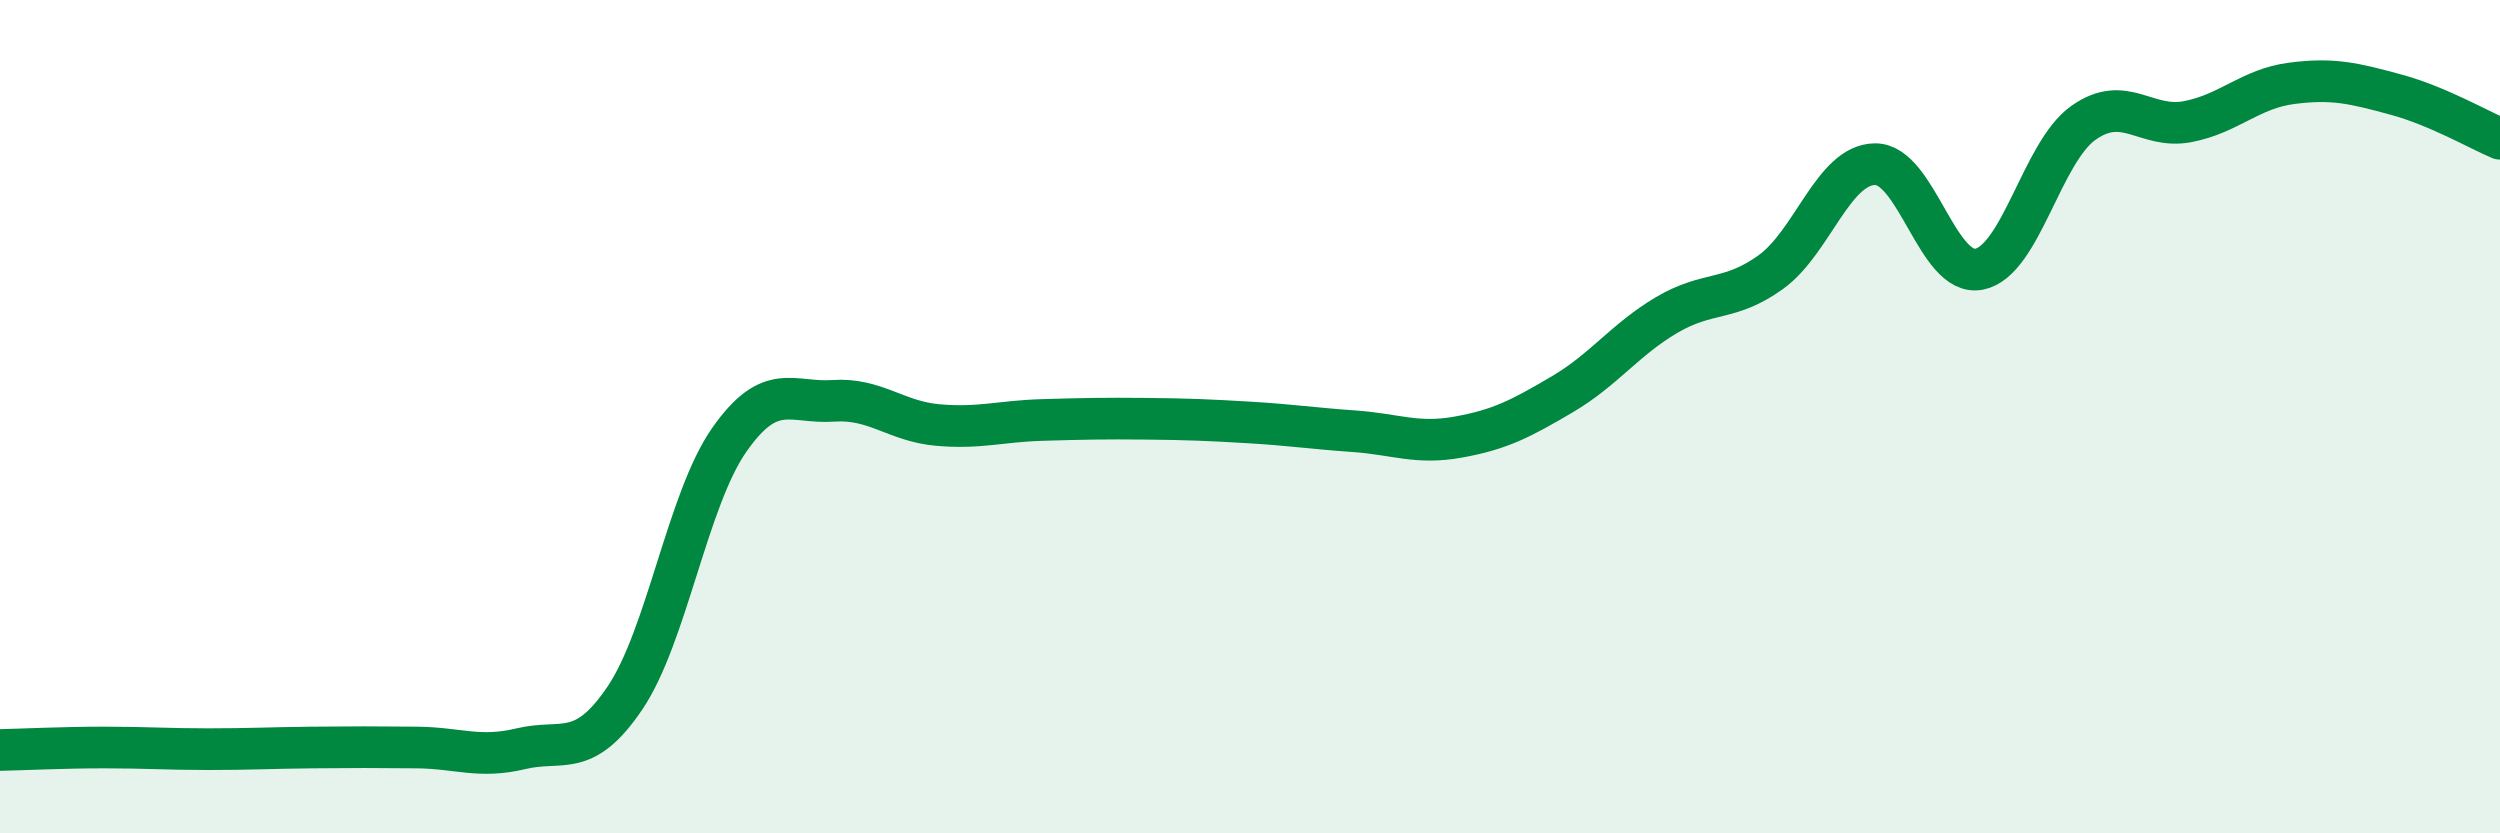
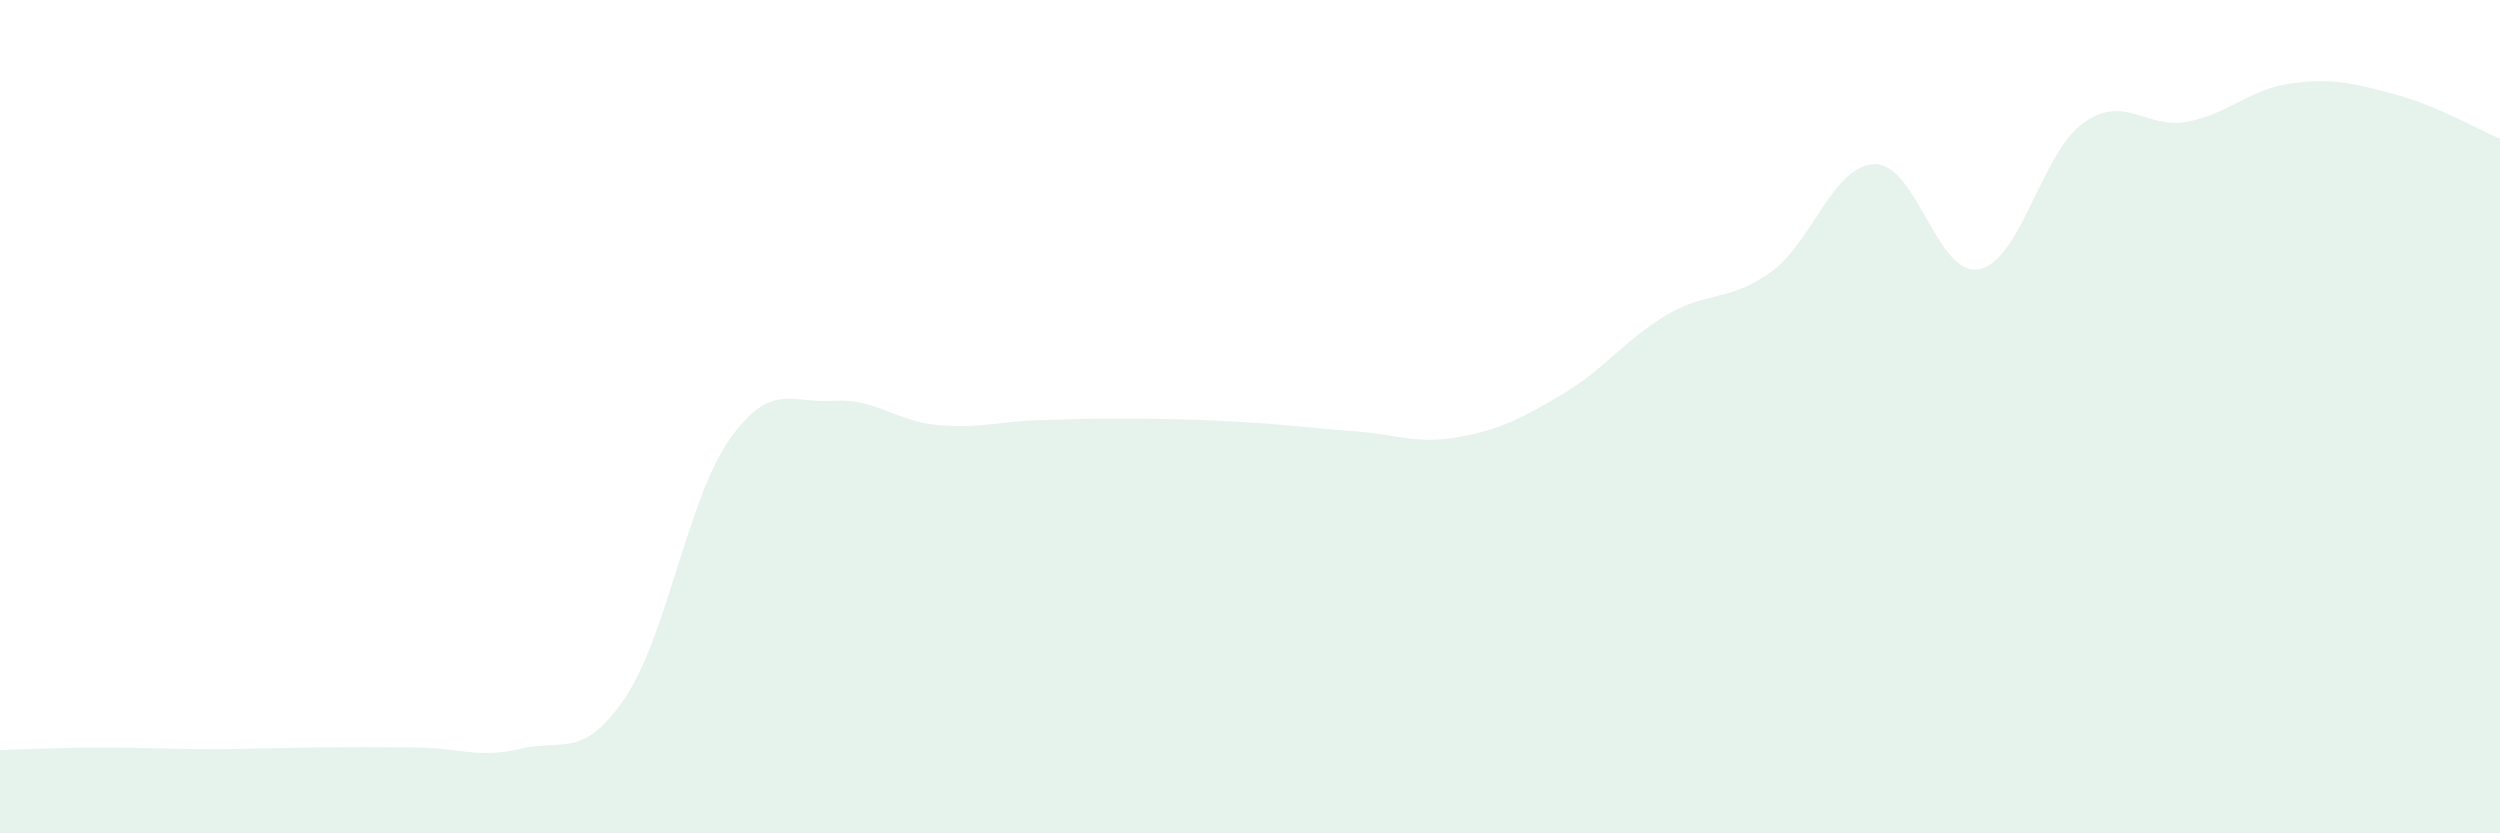
<svg xmlns="http://www.w3.org/2000/svg" width="60" height="20" viewBox="0 0 60 20">
  <path d="M 0,18 C 0.5,17.99 1.5,17.94 2.5,17.94 C 3.5,17.94 4,17.98 5,17.98 C 6,17.98 6.5,17.95 7.5,17.94 C 8.5,17.93 9,17.93 10,17.94 C 11,17.95 11.5,18.21 12.5,17.97 C 13.5,17.73 14,18.23 15,16.75 C 16,15.27 16.5,11.99 17.5,10.56 C 18.5,9.13 19,9.69 20,9.62 C 21,9.55 21.5,10.11 22.5,10.2 C 23.5,10.29 24,10.11 25,10.08 C 26,10.05 26.5,10.04 27.5,10.05 C 28.5,10.06 29,10.08 30,10.14 C 31,10.2 31.5,10.28 32.5,10.35 C 33.5,10.42 34,10.67 35,10.49 C 36,10.31 36.5,10.05 37.5,9.46 C 38.5,8.87 39,8.15 40,7.56 C 41,6.97 41.5,7.25 42.5,6.53 C 43.5,5.81 44,3.95 45,3.94 C 46,3.93 46.5,6.66 47.5,6.46 C 48.5,6.26 49,3.66 50,2.95 C 51,2.24 51.5,3.11 52.5,2.92 C 53.5,2.73 54,2.13 55,2 C 56,1.87 56.5,2 57.5,2.27 C 58.5,2.54 59.5,3.12 60,3.33L60 20L0 20Z" fill="#008740" opacity="0.1" stroke-linecap="round" stroke-linejoin="round" />
-   <path d="M 0,18 C 0.5,17.99 1.5,17.94 2.5,17.94 C 3.5,17.94 4,17.98 5,17.98 C 6,17.98 6.5,17.95 7.5,17.94 C 8.5,17.93 9,17.93 10,17.94 C 11,17.95 11.5,18.21 12.5,17.97 C 13.5,17.73 14,18.23 15,16.75 C 16,15.27 16.5,11.99 17.5,10.56 C 18.5,9.13 19,9.69 20,9.62 C 21,9.55 21.5,10.11 22.5,10.2 C 23.5,10.29 24,10.11 25,10.08 C 26,10.05 26.5,10.04 27.5,10.05 C 28.5,10.06 29,10.08 30,10.14 C 31,10.2 31.5,10.28 32.5,10.35 C 33.5,10.42 34,10.67 35,10.49 C 36,10.31 36.5,10.05 37.5,9.46 C 38.5,8.87 39,8.15 40,7.56 C 41,6.97 41.5,7.25 42.5,6.53 C 43.5,5.81 44,3.95 45,3.94 C 46,3.93 46.5,6.66 47.5,6.46 C 48.5,6.26 49,3.66 50,2.95 C 51,2.24 51.5,3.11 52.5,2.92 C 53.5,2.73 54,2.13 55,2 C 56,1.87 56.5,2 57.5,2.27 C 58.5,2.54 59.5,3.12 60,3.33" stroke="#008740" stroke-width="1" fill="none" stroke-linecap="round" stroke-linejoin="round" />
</svg>